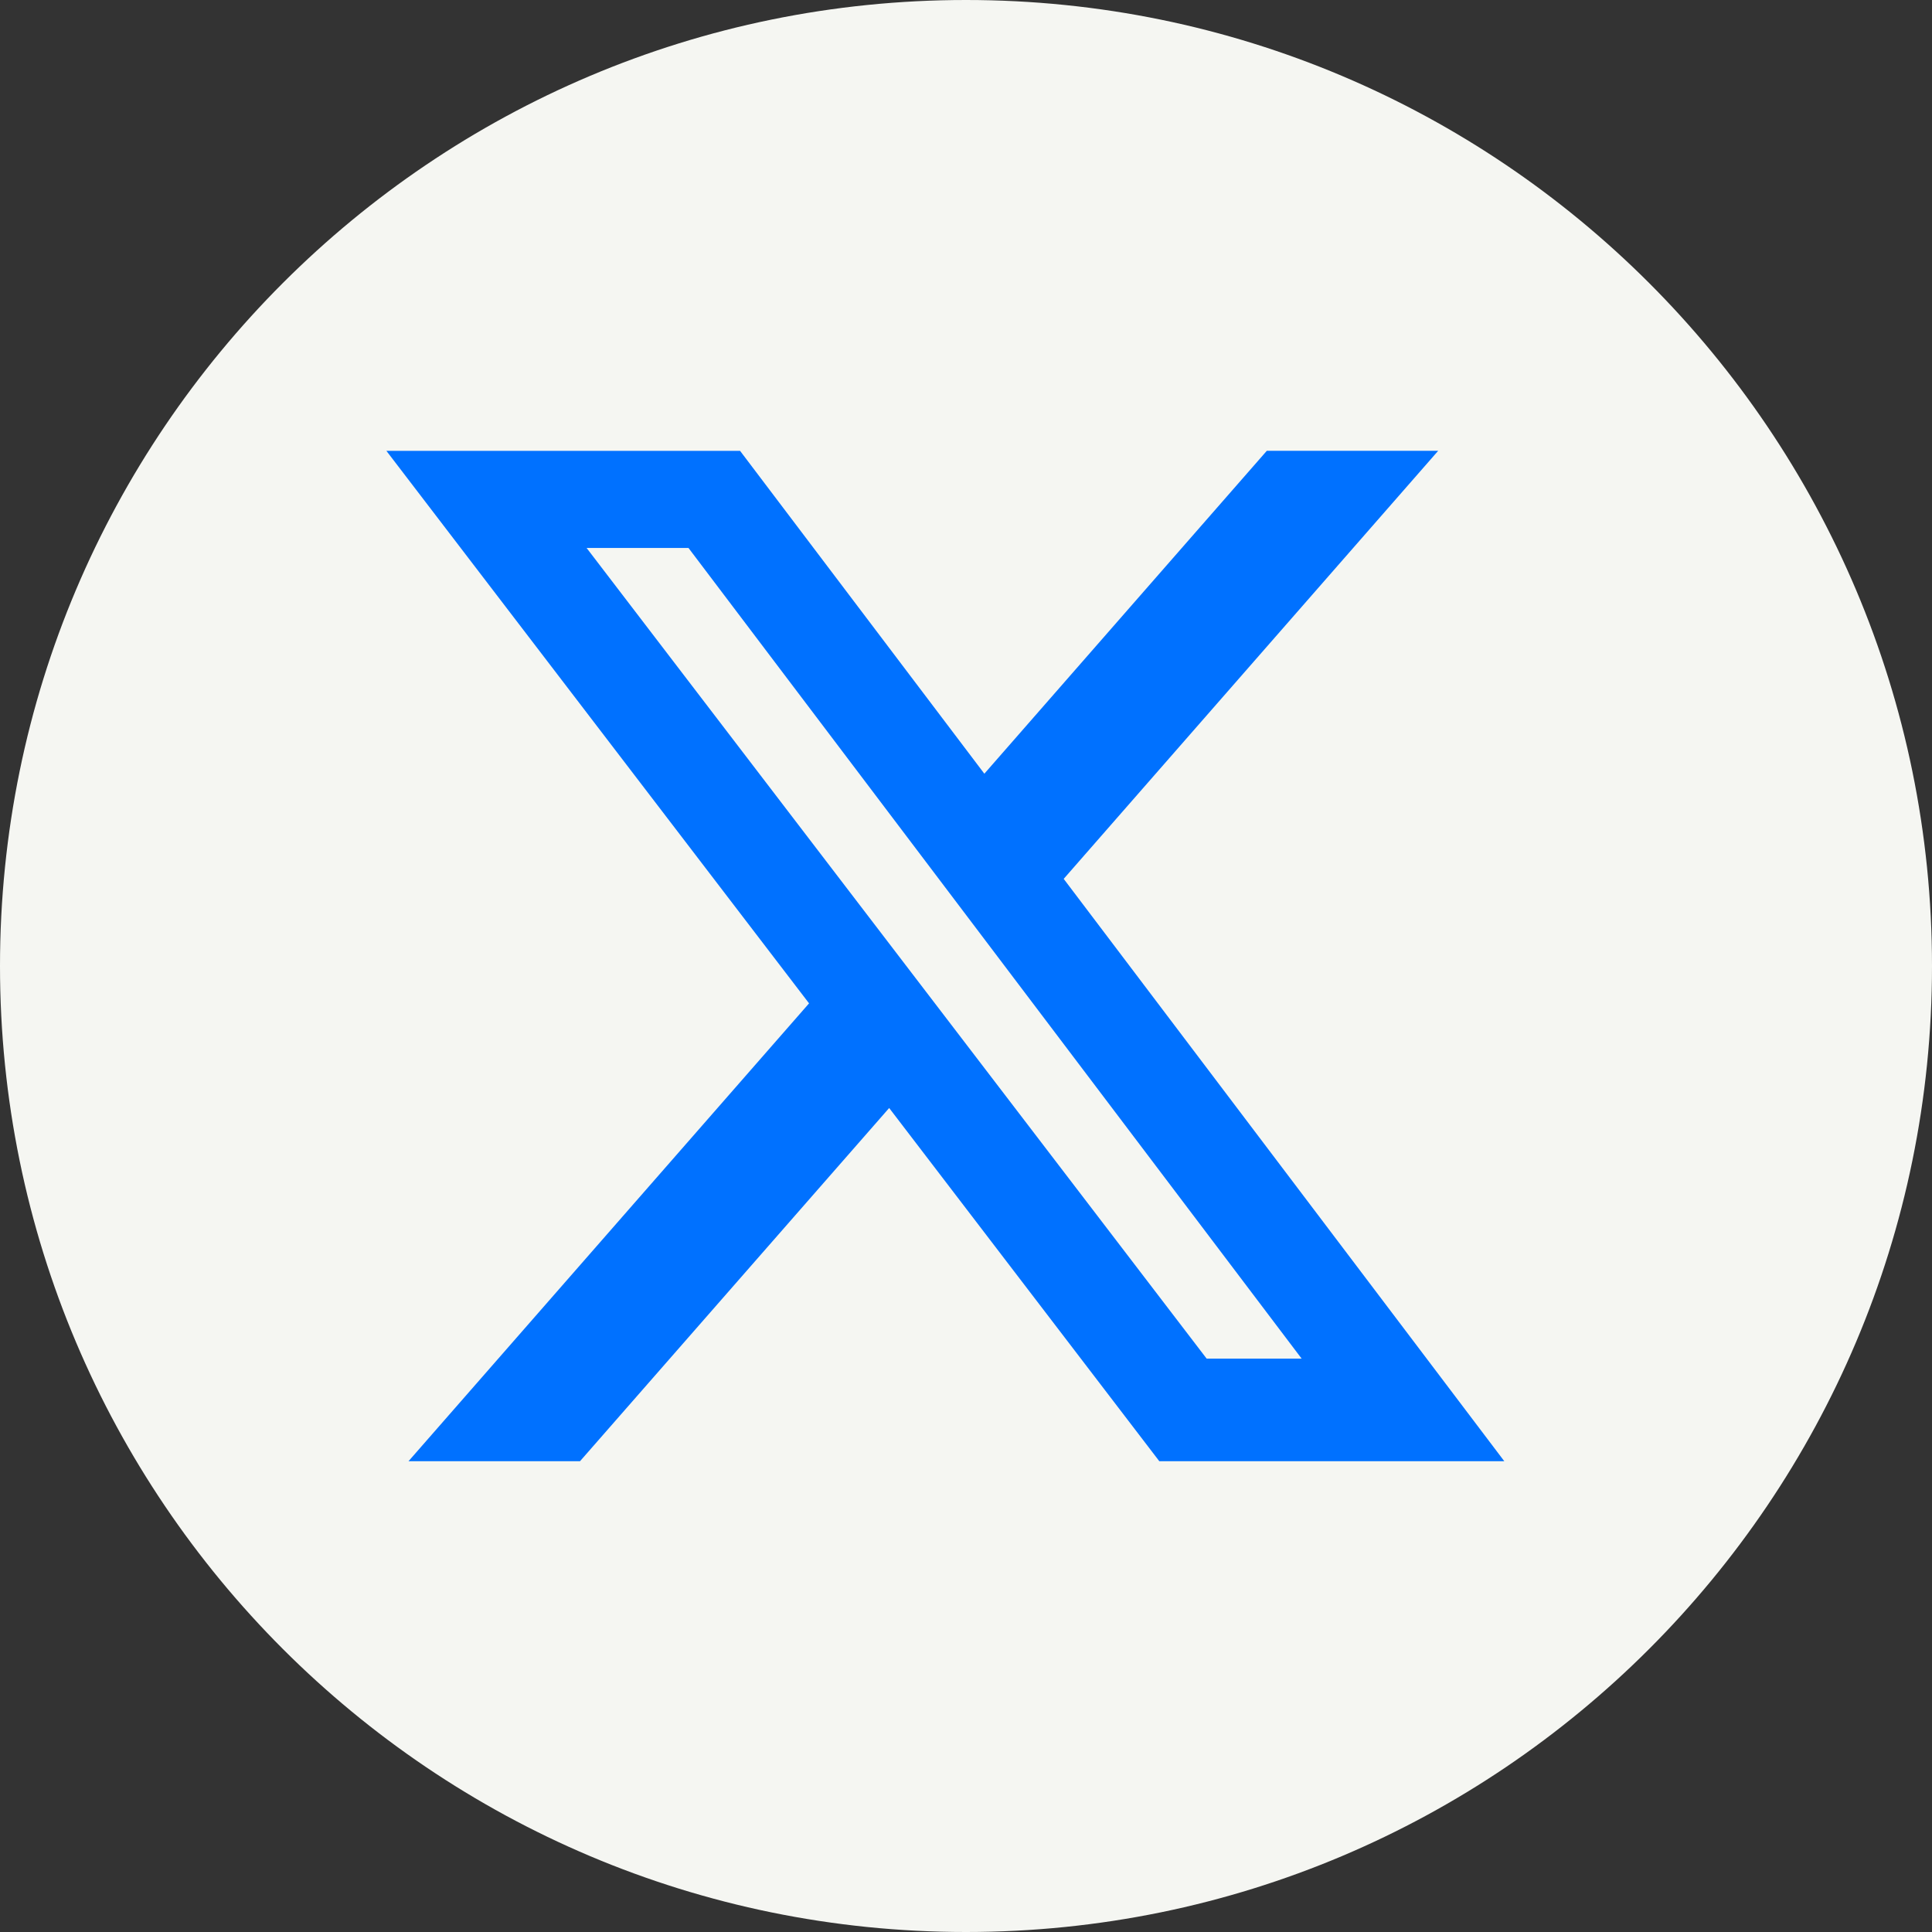
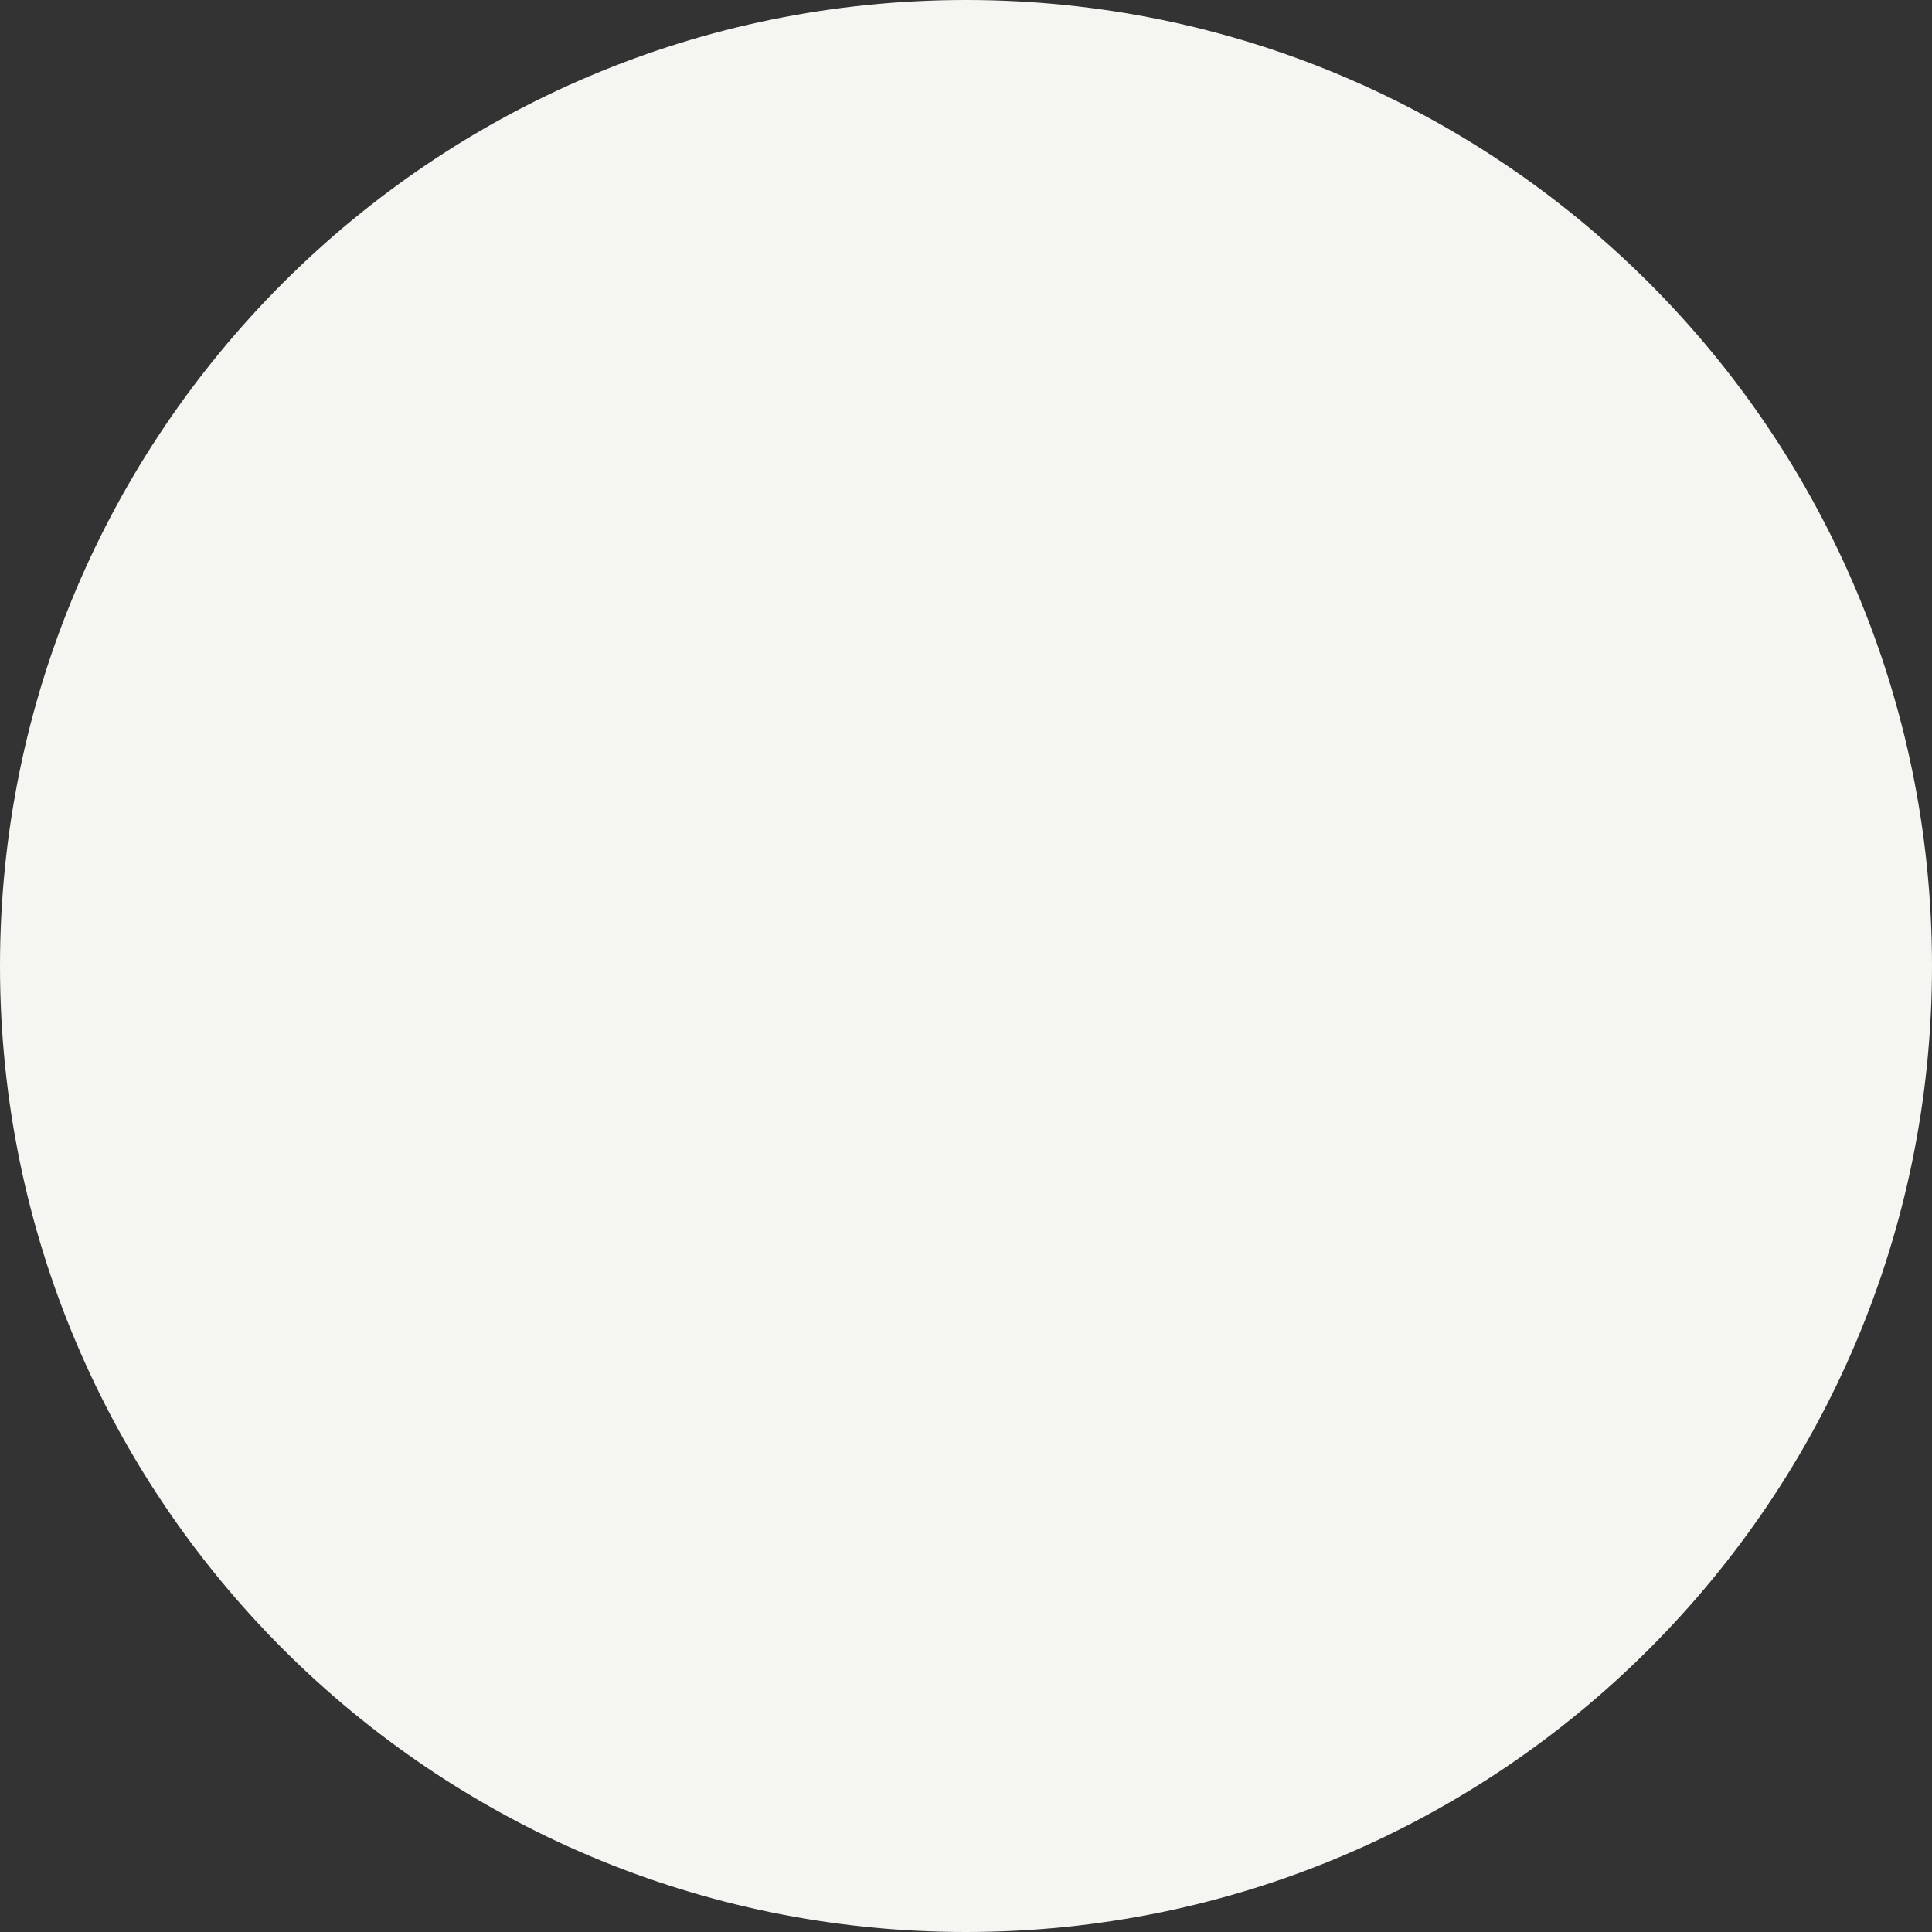
<svg xmlns="http://www.w3.org/2000/svg" width="30" height="30" viewBox="0 0 30 30" fill="none">
  <rect x="0" y="0" width="30" height="30" fill="#333333" stroke="none" />
  <path fill-rule="evenodd" clip-rule="evenodd" d="M0 15C0 6.716 6.716 0 15 0C23.284 0 30 6.716 30 15C30 23.284 23.284 30 15 30C6.716 30 0 23.284 0 15Z" fill="#F5F6F2" />
-   <path d="M19.671 7H22.332L16.517 13.647L23.359 22.69H18.002L13.807 17.205L9.006 22.69H6.343L12.563 15.58L6 7.001H11.492L15.285 12.014L19.671 7ZM18.737 21.097H20.212L10.691 8.509H9.109L18.737 21.097Z" fill="#0071FF" />
</svg>